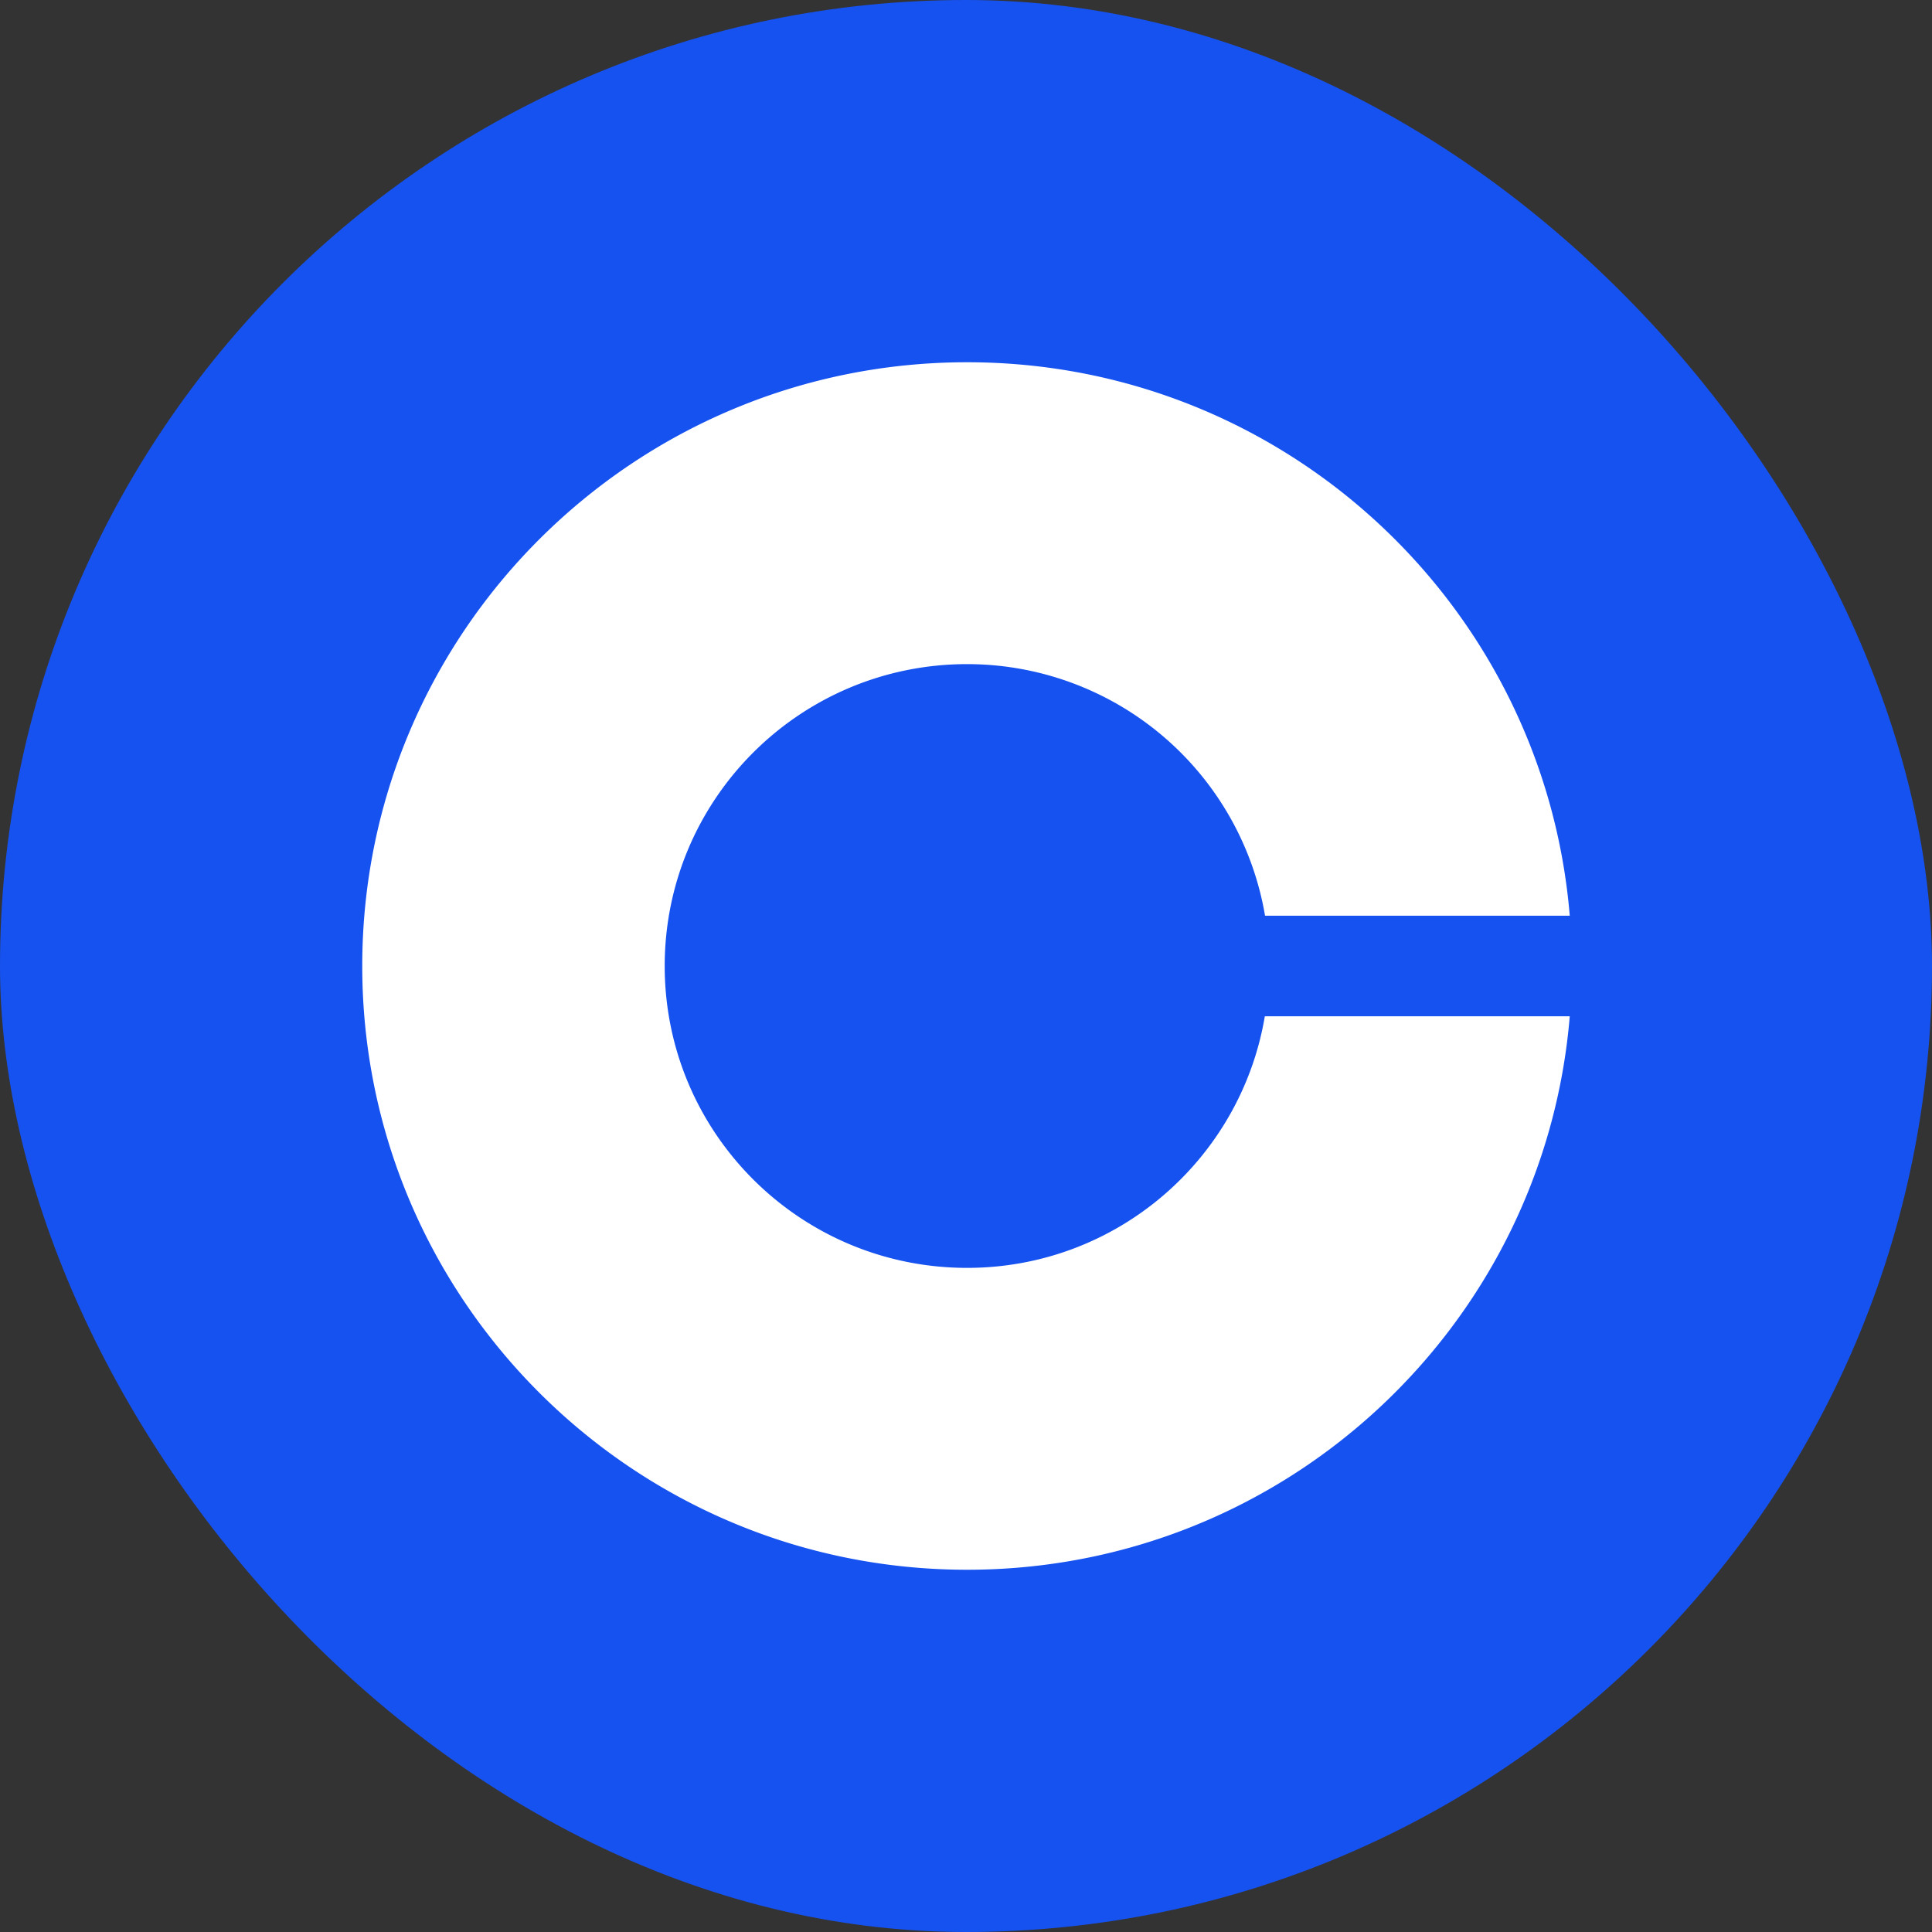
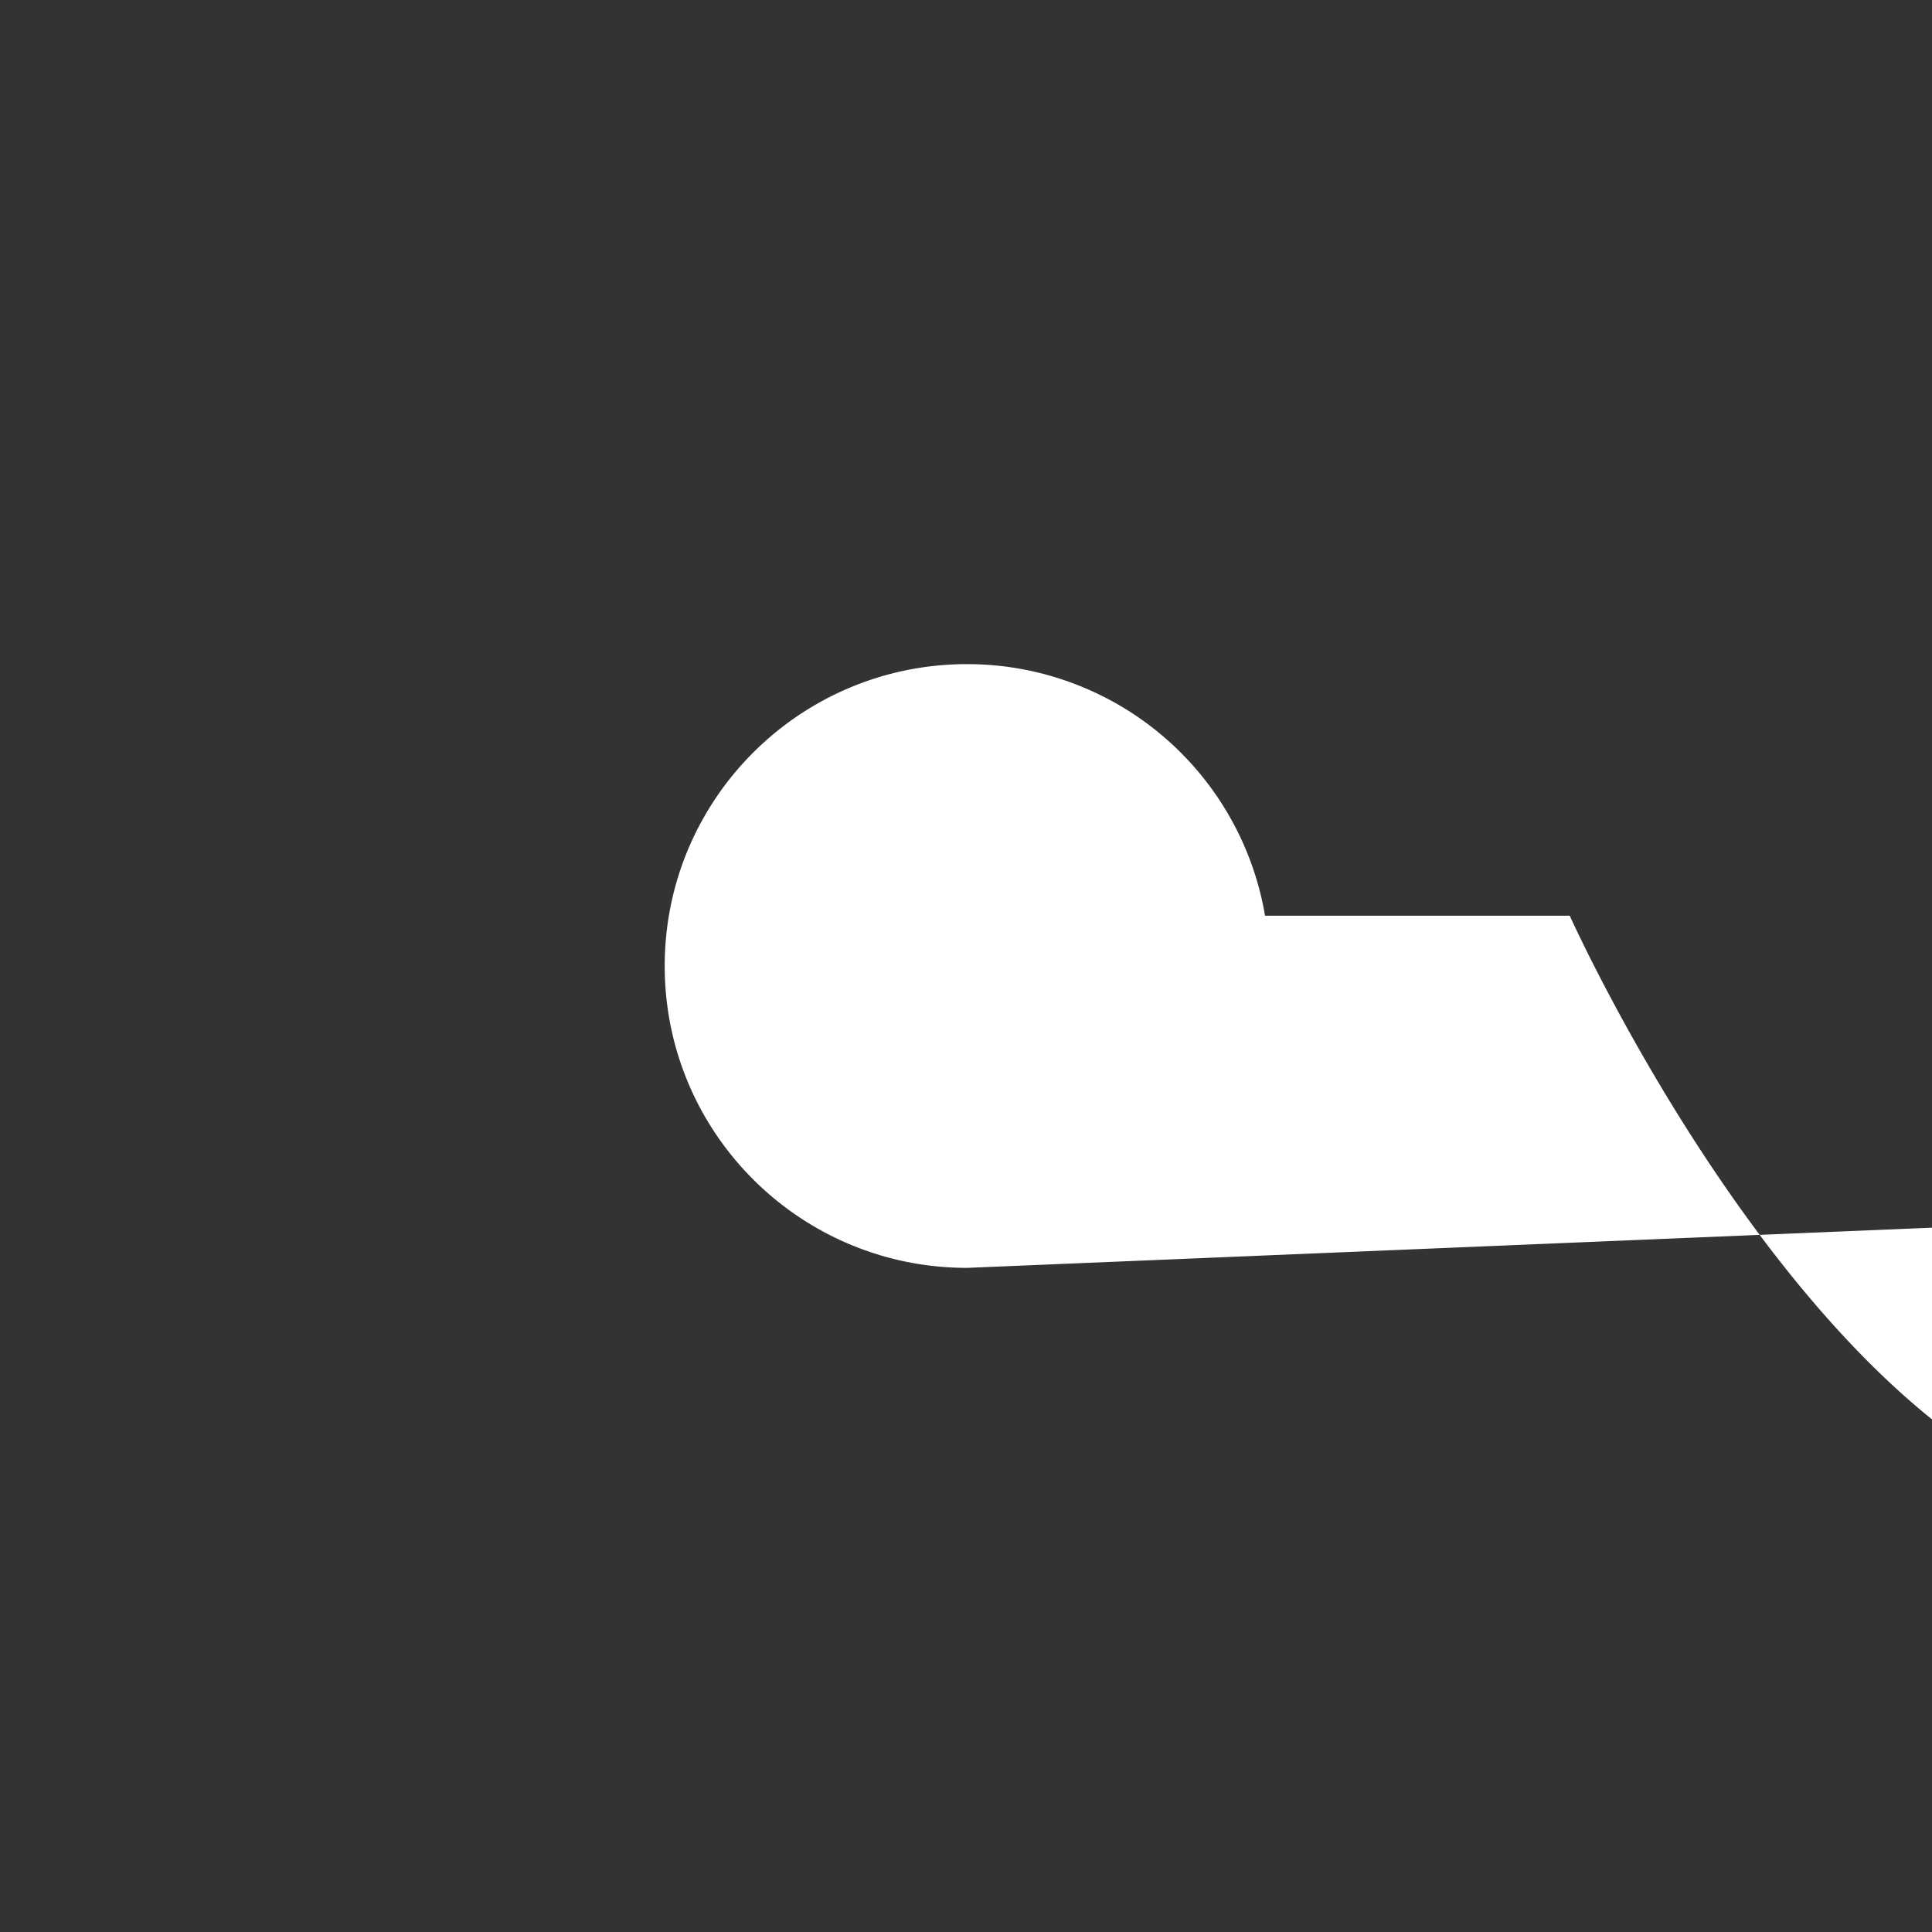
<svg xmlns="http://www.w3.org/2000/svg" fill="none" viewBox="0 0 60 60">
  <rect x="0" y="0" width="60" height="60" fill="#333333" stroke="none" />
-   <rect fill="#1652F0" height="60" rx="30" width="60" />
-   <path d="M30.035 39.375c-5.19 0-9.392-4.195-9.392-9.375s4.203-9.375 9.392-9.375a9.385 9.385 0 0 1 9.252 7.813h9.463c-.798-9.625-8.868-17.188-18.715-17.188-10.37 0-18.785 8.398-18.785 18.75s8.414 18.75 18.785 18.75c9.847 0 17.917-7.563 18.715-17.188h-9.47c-.744 4.43-4.595 7.813-9.245 7.813Z" fill="#fff" />
+   <path d="M30.035 39.375c-5.19 0-9.392-4.195-9.392-9.375s4.203-9.375 9.392-9.375a9.385 9.385 0 0 1 9.252 7.813h9.463s8.414 18.75 18.785 18.75c9.847 0 17.917-7.563 18.715-17.188h-9.47c-.744 4.43-4.595 7.813-9.245 7.813Z" fill="#fff" />
</svg>